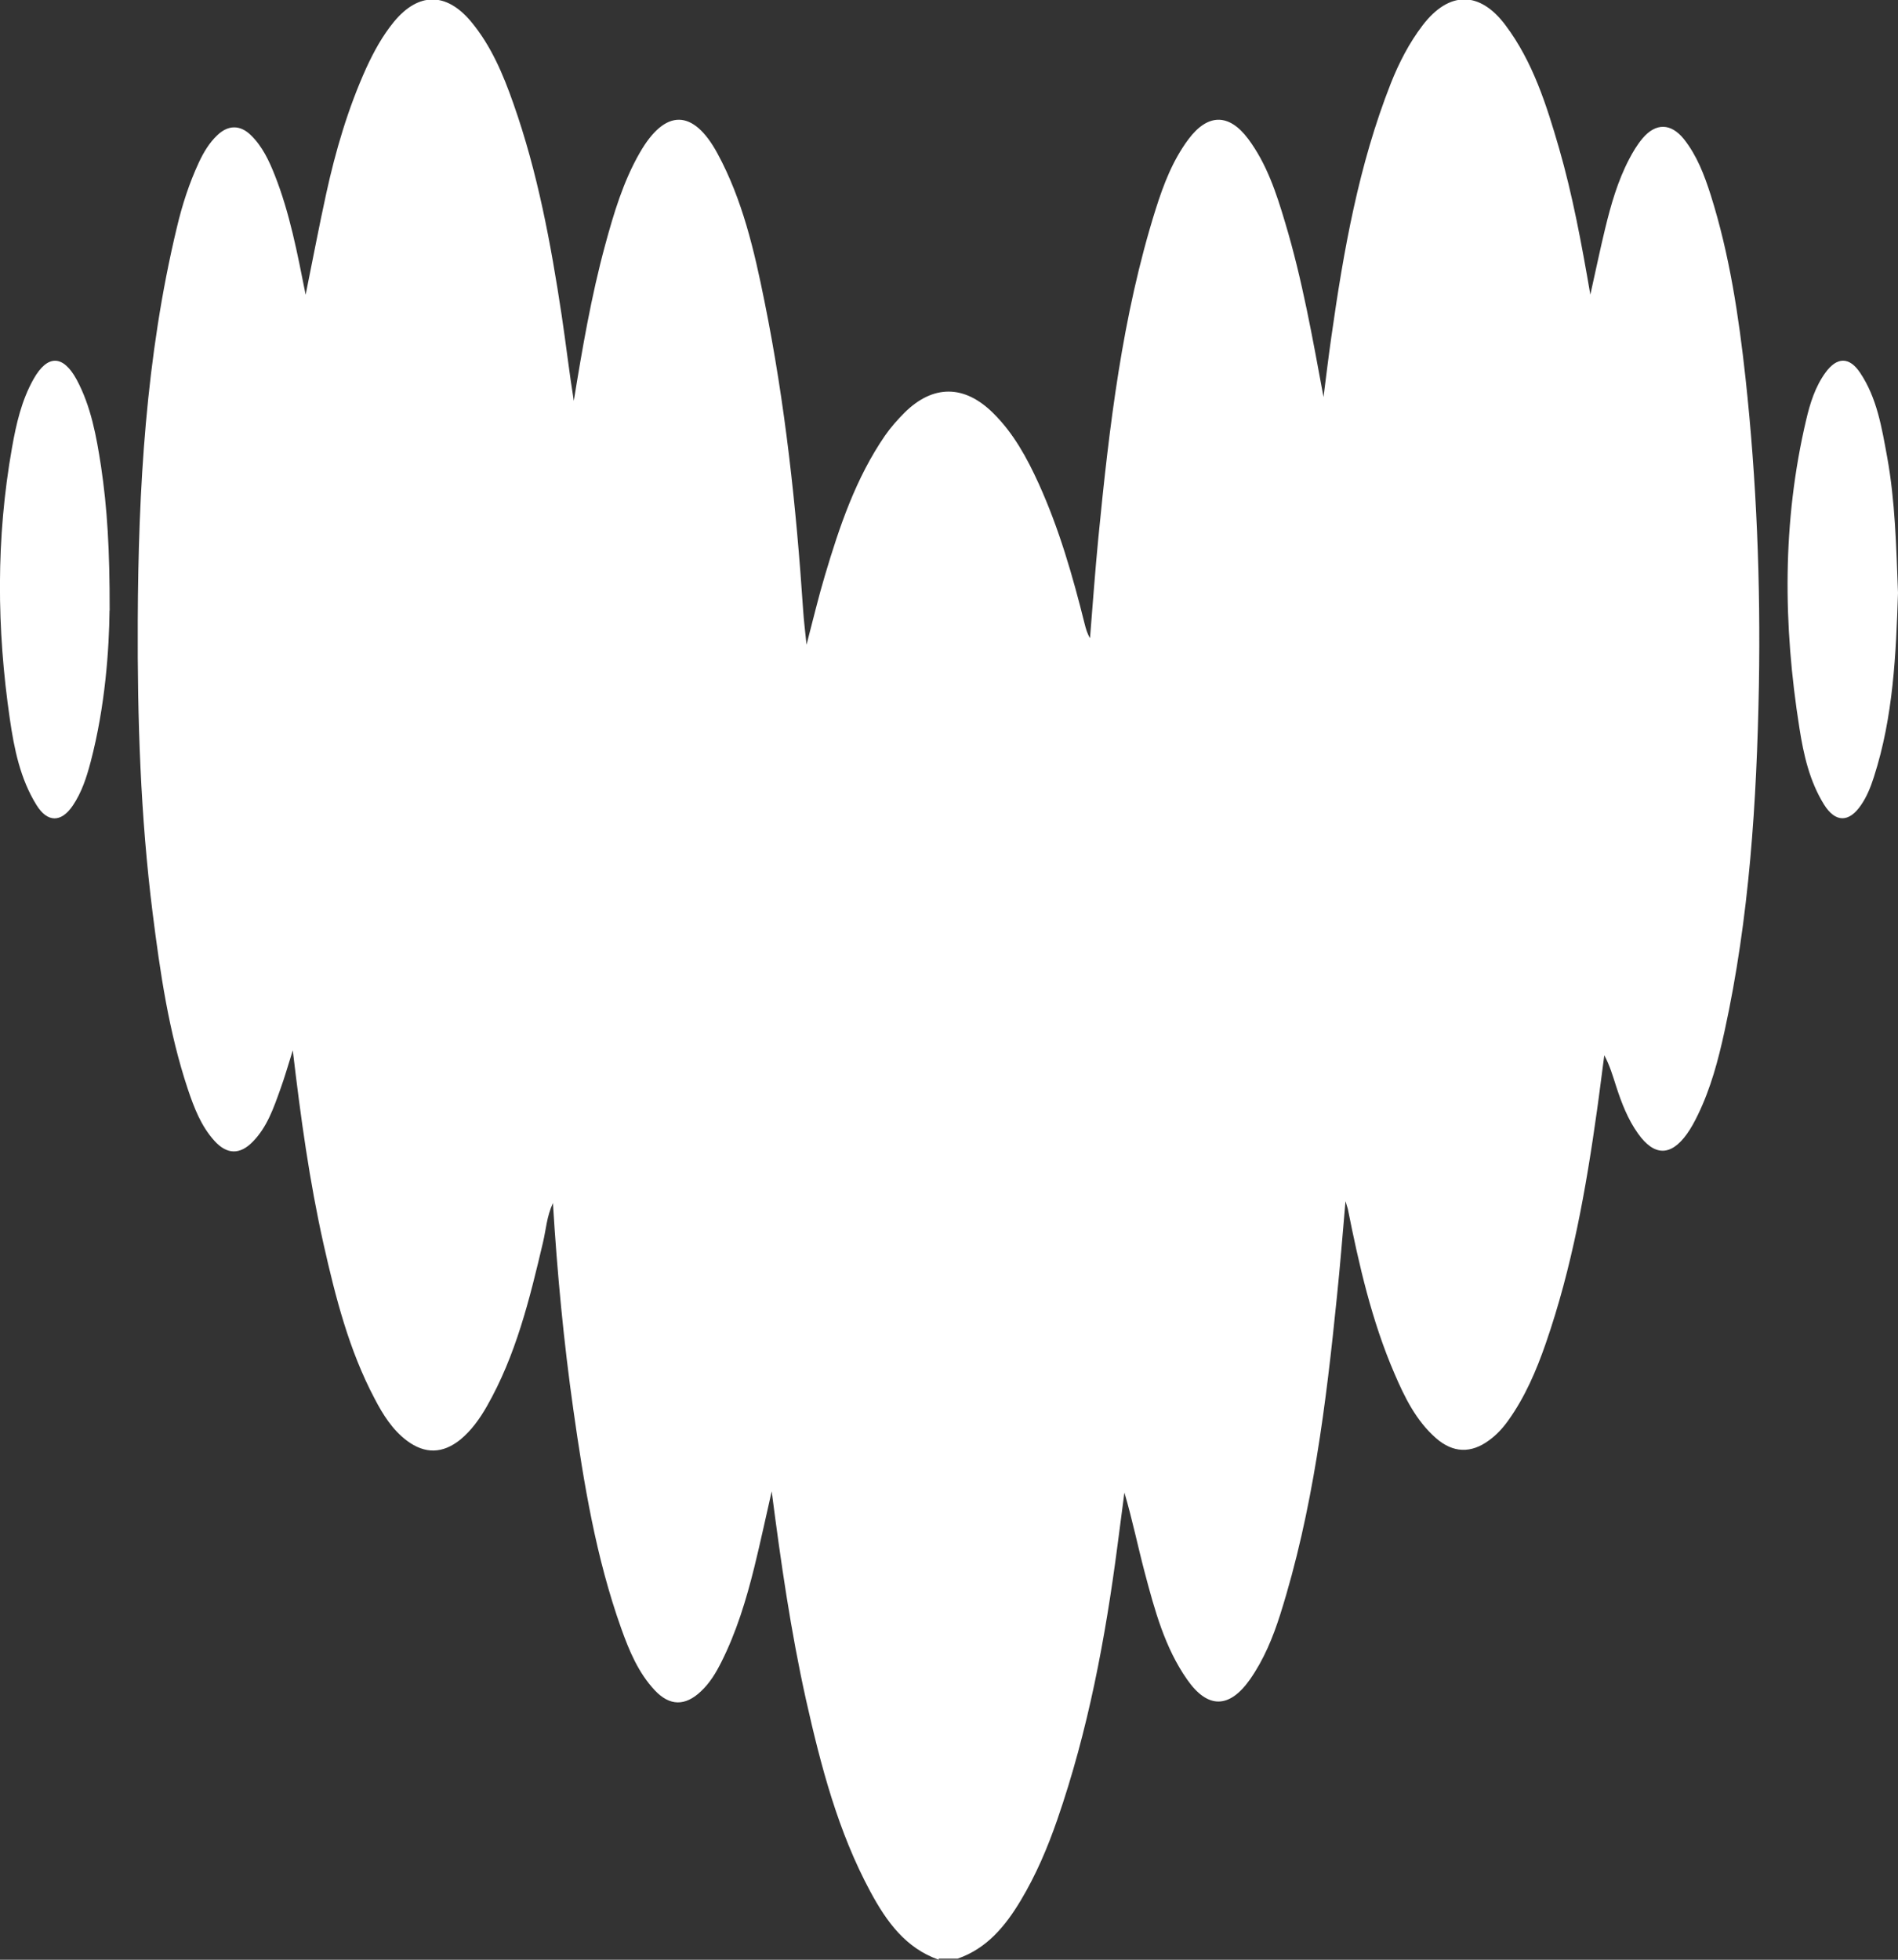
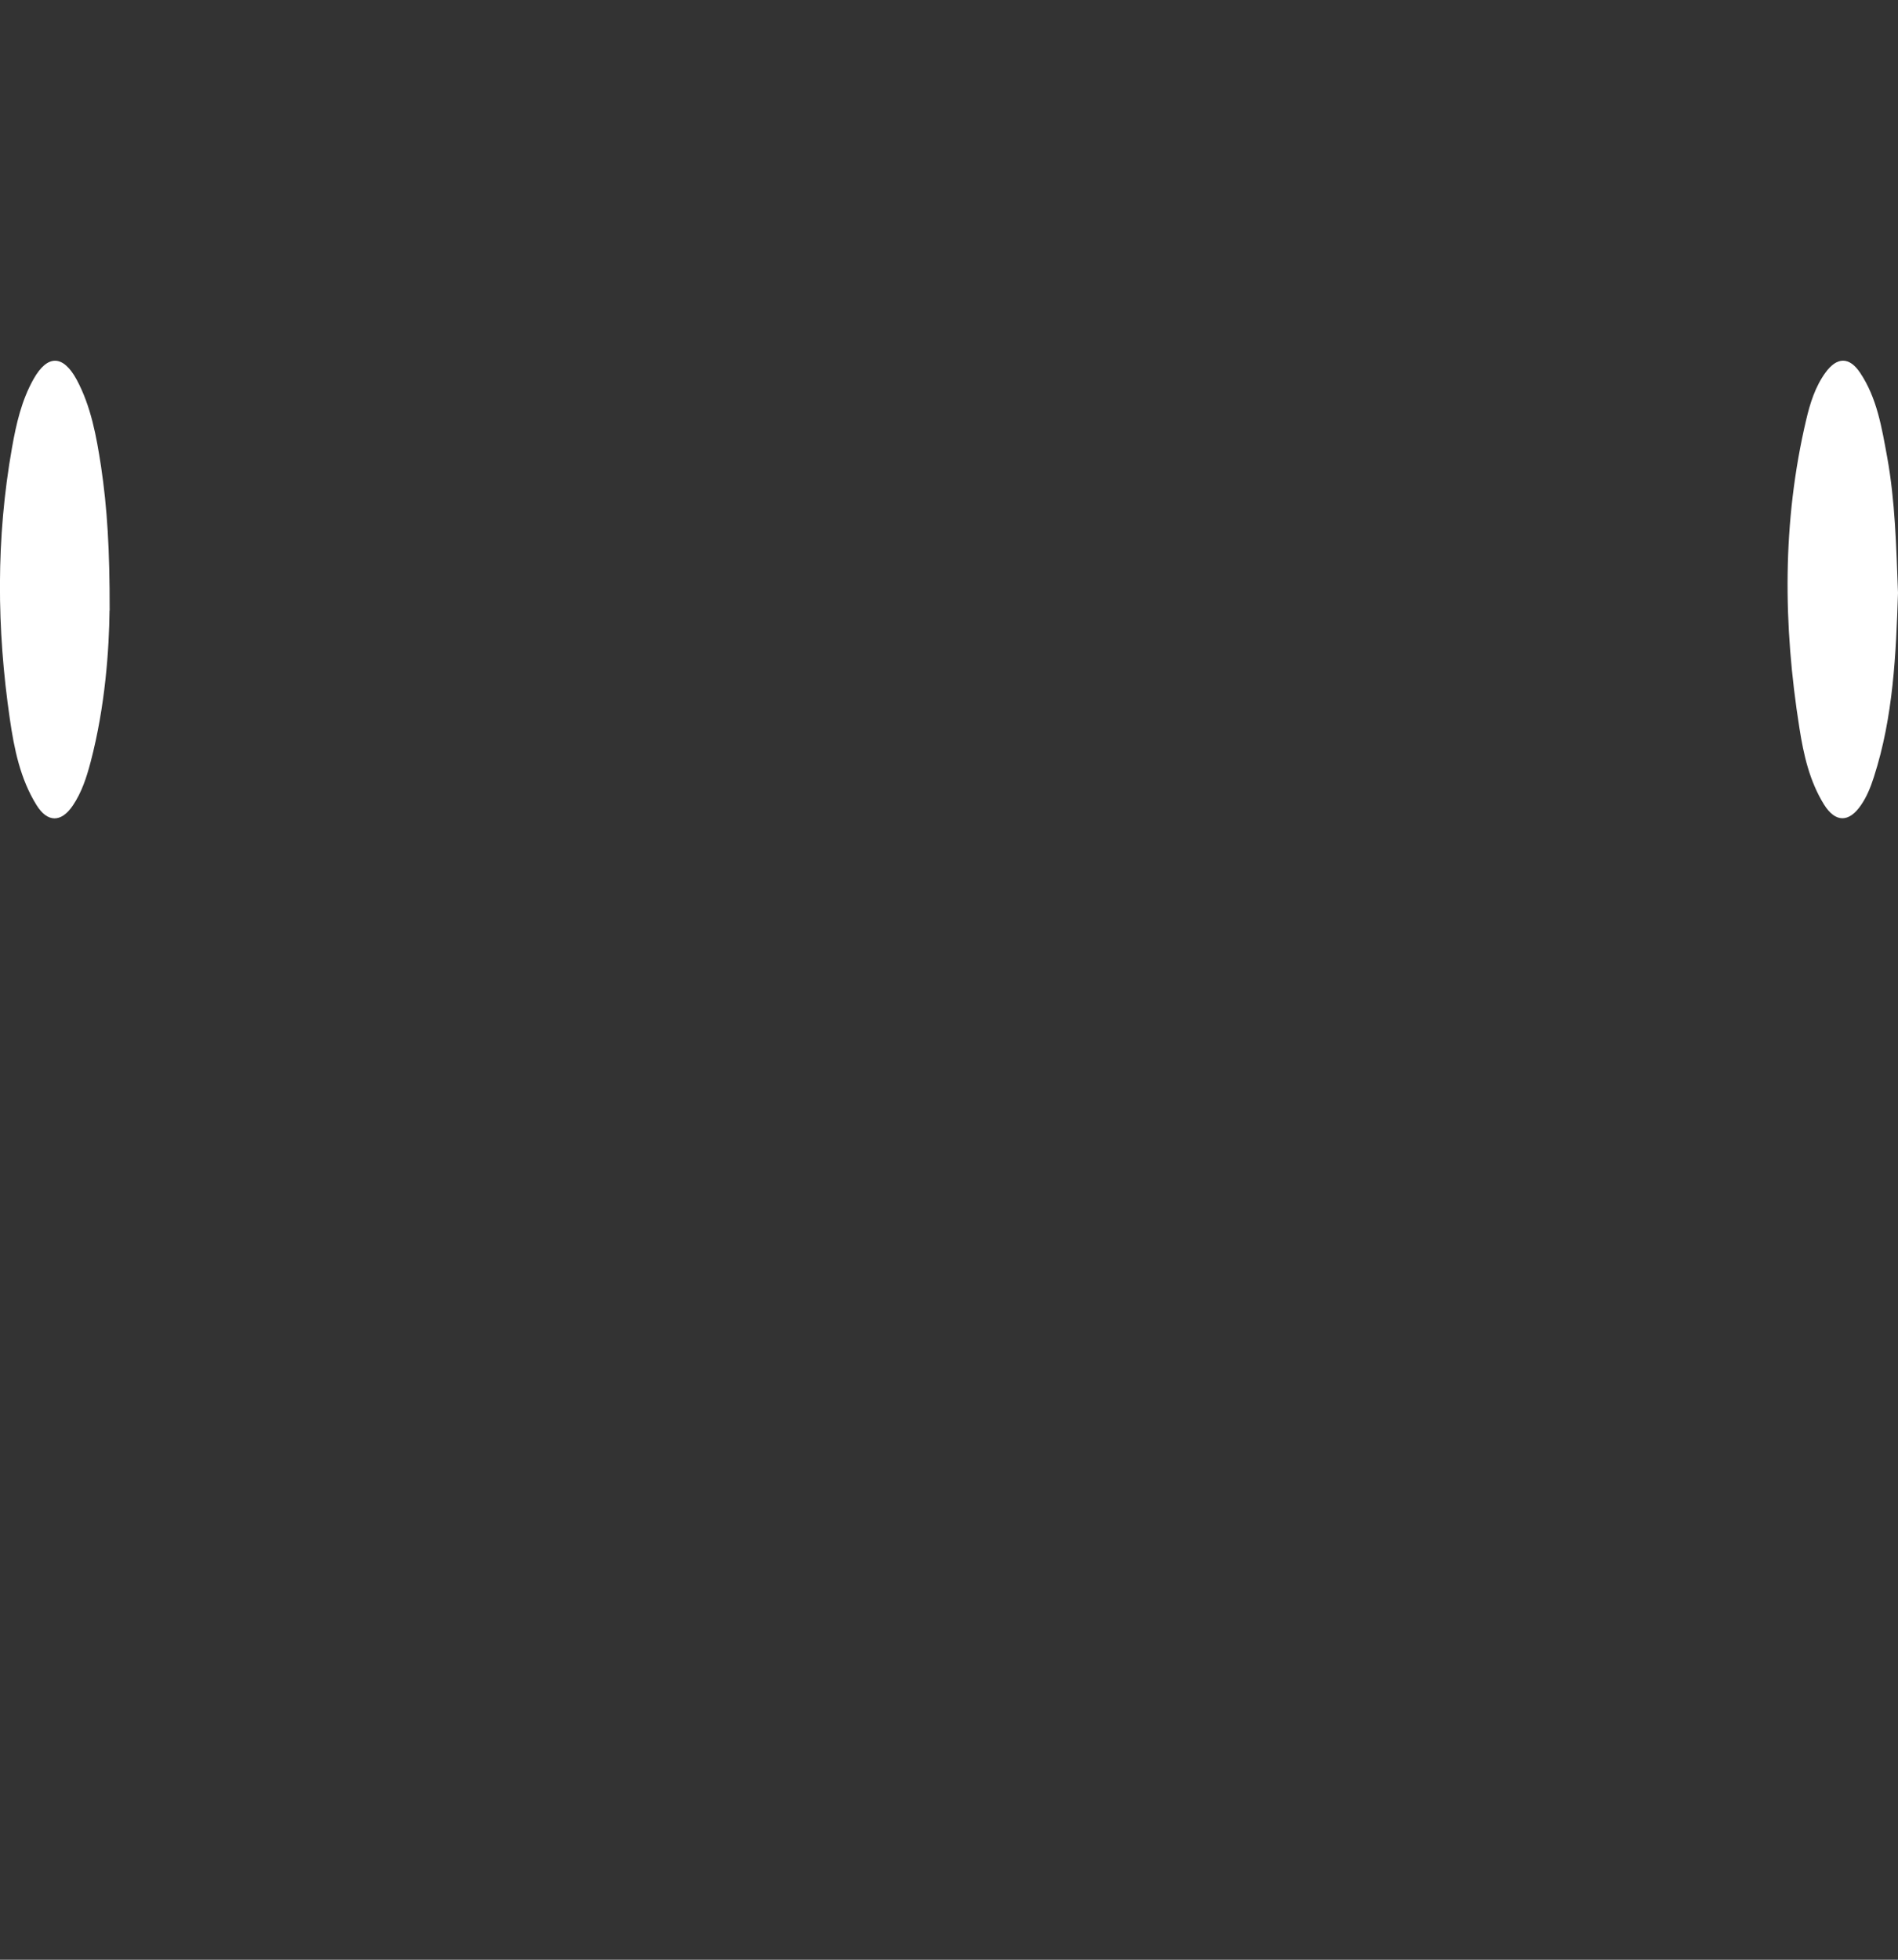
<svg xmlns="http://www.w3.org/2000/svg" width="31" height="32" viewBox="0 0 31 32" fill="none">
  <rect x="0" y="0" width="31" height="32" fill="#333333" stroke="none" />
-   <path d="M15.332 32C14.792 31.811 14.479 31.377 14.216 30.889C13.687 29.908 13.407 28.836 13.164 27.753C12.915 26.633 12.752 25.497 12.604 24.352C12.509 24.767 12.421 25.182 12.319 25.595C12.187 26.127 12.028 26.649 11.783 27.137C11.695 27.313 11.594 27.481 11.45 27.616C11.192 27.862 10.938 27.86 10.694 27.6C10.427 27.315 10.277 26.957 10.147 26.592C9.734 25.435 9.536 24.229 9.364 23.015C9.207 21.909 9.101 20.794 9.031 19.644C8.929 19.865 8.918 20.08 8.869 20.285C8.651 21.211 8.426 22.133 7.952 22.963C7.835 23.168 7.7 23.357 7.52 23.506C7.233 23.738 6.942 23.745 6.648 23.526C6.408 23.346 6.253 23.097 6.117 22.835C5.7 22.046 5.481 21.186 5.285 20.317C5.056 19.295 4.912 18.257 4.782 17.151C4.703 17.402 4.648 17.596 4.579 17.785C4.469 18.093 4.363 18.403 4.131 18.64C3.92 18.859 3.706 18.855 3.501 18.627C3.284 18.387 3.17 18.088 3.068 17.785C2.757 16.852 2.616 15.883 2.493 14.909C2.294 13.326 2.243 11.736 2.25 10.144C2.259 7.979 2.382 5.821 2.89 3.709C2.976 3.346 3.09 2.993 3.247 2.655C3.324 2.489 3.417 2.333 3.549 2.208C3.728 2.037 3.924 2.037 4.098 2.208C4.286 2.391 4.394 2.623 4.489 2.863C4.731 3.476 4.855 4.124 4.992 4.813C5.109 4.236 5.21 3.7 5.327 3.166C5.481 2.461 5.684 1.77 5.982 1.111C6.106 0.842 6.247 0.584 6.434 0.356C6.834 -0.128 7.288 -0.13 7.692 0.351C8.02 0.744 8.217 1.211 8.386 1.693C8.781 2.813 8.997 3.978 9.174 5.151C9.244 5.616 9.297 6.081 9.372 6.546C9.511 5.689 9.657 4.836 9.884 4.001C10.025 3.481 10.18 2.963 10.449 2.495C10.864 1.772 11.322 1.775 11.719 2.507C12.127 3.26 12.319 4.092 12.487 4.925C12.824 6.588 13.005 8.275 13.118 9.968C13.129 10.132 13.149 10.296 13.173 10.527C13.283 10.109 13.367 9.751 13.473 9.398C13.711 8.597 13.978 7.806 14.454 7.114C14.547 6.98 14.66 6.852 14.774 6.738C15.24 6.277 15.752 6.28 16.221 6.745C16.552 7.071 16.773 7.475 16.965 7.897C17.298 8.631 17.52 9.402 17.715 10.185C17.735 10.264 17.757 10.344 17.803 10.42C17.847 9.87 17.887 9.322 17.94 8.775C18.118 6.964 18.328 5.16 18.875 3.419C19.003 3.013 19.155 2.616 19.411 2.274C19.726 1.852 20.073 1.848 20.388 2.27C20.69 2.676 20.847 3.152 20.99 3.634C21.27 4.564 21.438 5.52 21.617 6.483C21.659 6.154 21.698 5.826 21.745 5.5C21.945 4.09 22.192 2.692 22.715 1.364C22.85 1.024 23.015 0.703 23.236 0.413C23.666 -0.148 24.167 -0.153 24.59 0.413C25.036 1.008 25.258 1.711 25.464 2.42C25.684 3.184 25.83 3.967 25.975 4.811C26.064 4.414 26.134 4.074 26.216 3.736C26.311 3.344 26.421 2.958 26.608 2.6C26.67 2.482 26.741 2.361 26.829 2.258C27.045 2.003 27.292 2.01 27.502 2.27C27.716 2.539 27.837 2.858 27.941 3.184C28.249 4.158 28.399 5.166 28.51 6.179C28.691 7.847 28.757 9.521 28.728 11.197C28.693 13.095 28.572 14.986 28.166 16.843C28.064 17.311 27.941 17.773 27.731 18.205C27.678 18.314 27.621 18.421 27.552 18.517C27.29 18.882 27.019 18.882 26.754 18.51C26.586 18.275 26.483 18.006 26.394 17.73C26.341 17.566 26.293 17.399 26.203 17.231C26.163 17.525 26.128 17.821 26.086 18.116C25.905 19.411 25.677 20.698 25.247 21.936C25.093 22.381 24.908 22.812 24.634 23.195C24.546 23.319 24.445 23.428 24.323 23.517C24.028 23.736 23.732 23.727 23.454 23.483C23.13 23.2 22.942 22.817 22.775 22.427C22.404 21.567 22.197 20.657 22.014 19.74C22.009 19.719 22 19.696 21.976 19.614C21.928 20.171 21.888 20.668 21.837 21.163C21.659 22.919 21.445 24.669 20.911 26.359C20.792 26.735 20.642 27.101 20.415 27.424C20.079 27.901 19.724 27.906 19.389 27.424C19.023 26.902 18.86 26.291 18.698 25.682C18.584 25.251 18.495 24.813 18.365 24.372C18.328 24.657 18.29 24.943 18.253 25.228C18.054 26.754 17.772 28.259 17.269 29.712C17.11 30.171 16.921 30.616 16.671 31.033C16.418 31.455 16.116 31.818 15.641 31.982H15.332V32Z" fill="white" />
  <path d="M31 9.683C30.967 10.675 30.925 11.704 30.605 12.691C30.554 12.851 30.493 13.004 30.398 13.143C30.201 13.435 29.977 13.435 29.791 13.136C29.555 12.755 29.458 12.324 29.39 11.889C29.123 10.205 29.107 8.524 29.5 6.857C29.564 6.583 29.648 6.314 29.816 6.083C30.003 5.826 30.206 5.823 30.382 6.088C30.658 6.501 30.735 6.984 30.823 7.463C30.954 8.184 30.971 8.916 31 9.68V9.683Z" fill="white" />
  <path d="M1.789 9.97C1.782 10.6 1.72 11.53 1.48 12.443C1.414 12.694 1.334 12.94 1.189 13.154C0.999 13.435 0.774 13.433 0.596 13.145C0.331 12.719 0.232 12.231 0.161 11.742C-0.055 10.264 -0.066 8.786 0.196 7.311C0.265 6.92 0.353 6.535 0.549 6.188C0.774 5.789 1.03 5.791 1.251 6.197C1.487 6.635 1.575 7.126 1.65 7.614C1.751 8.291 1.793 8.976 1.791 9.97H1.789Z" fill="white" />
</svg>